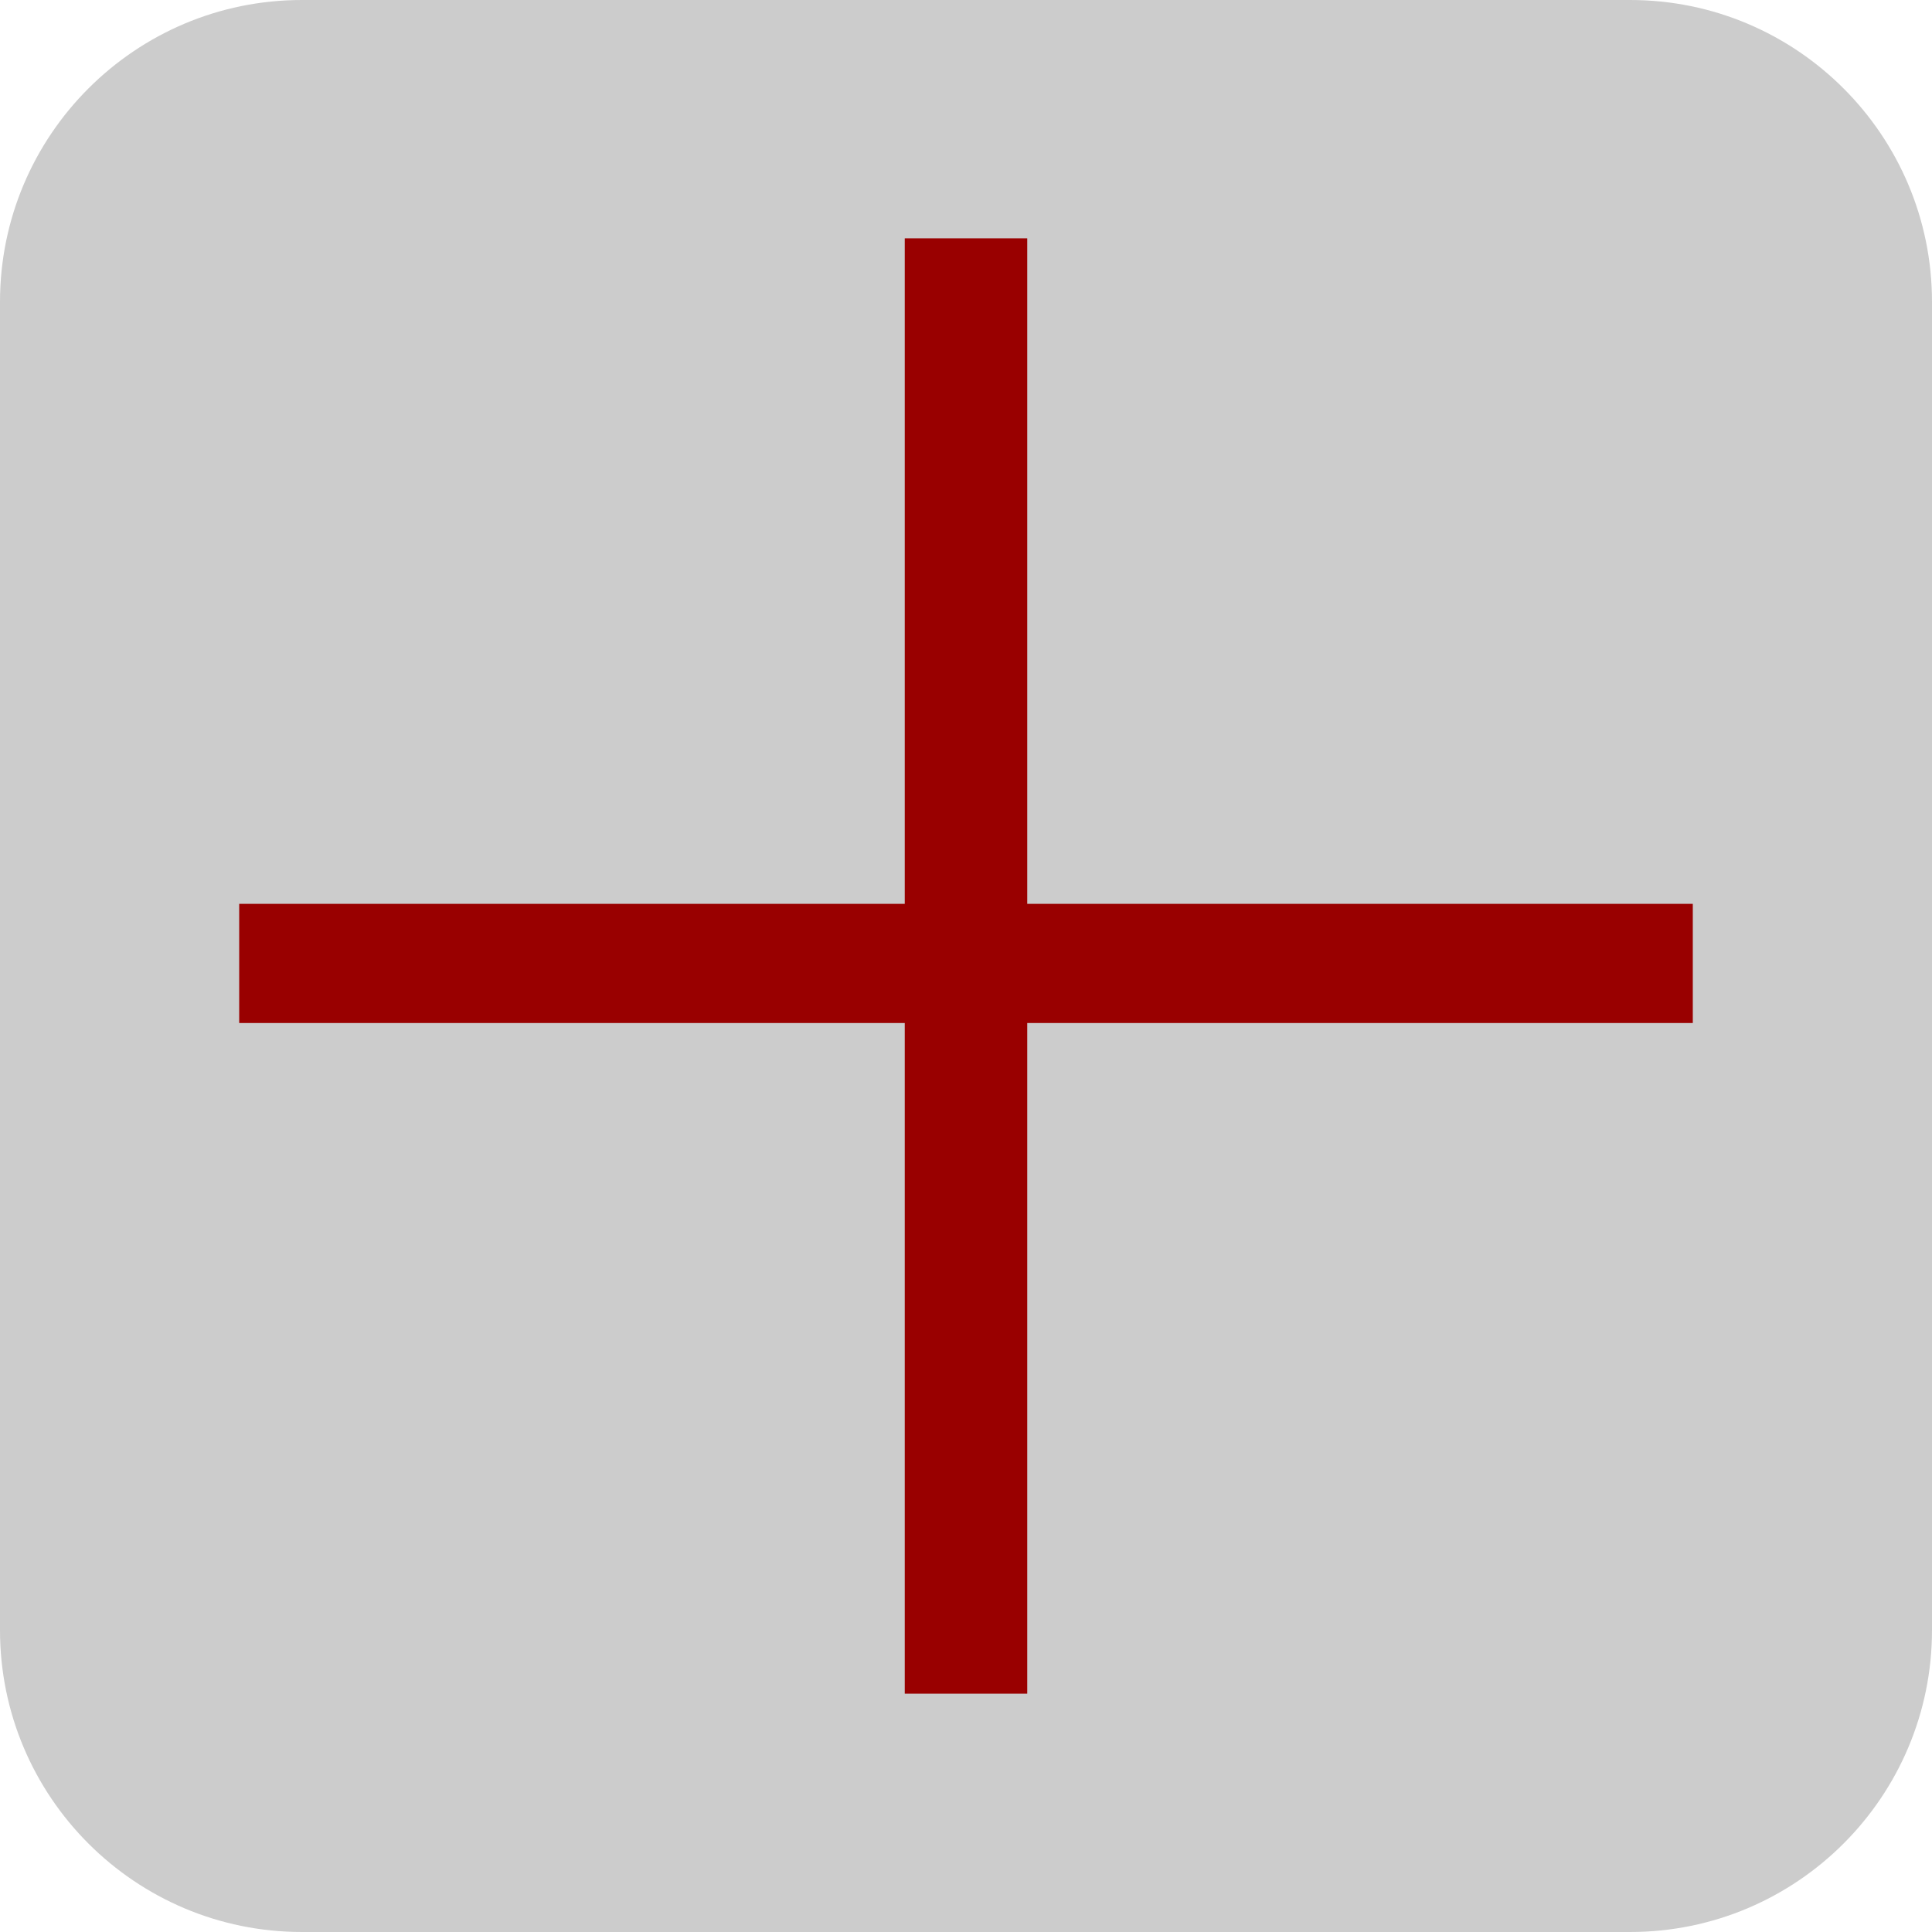
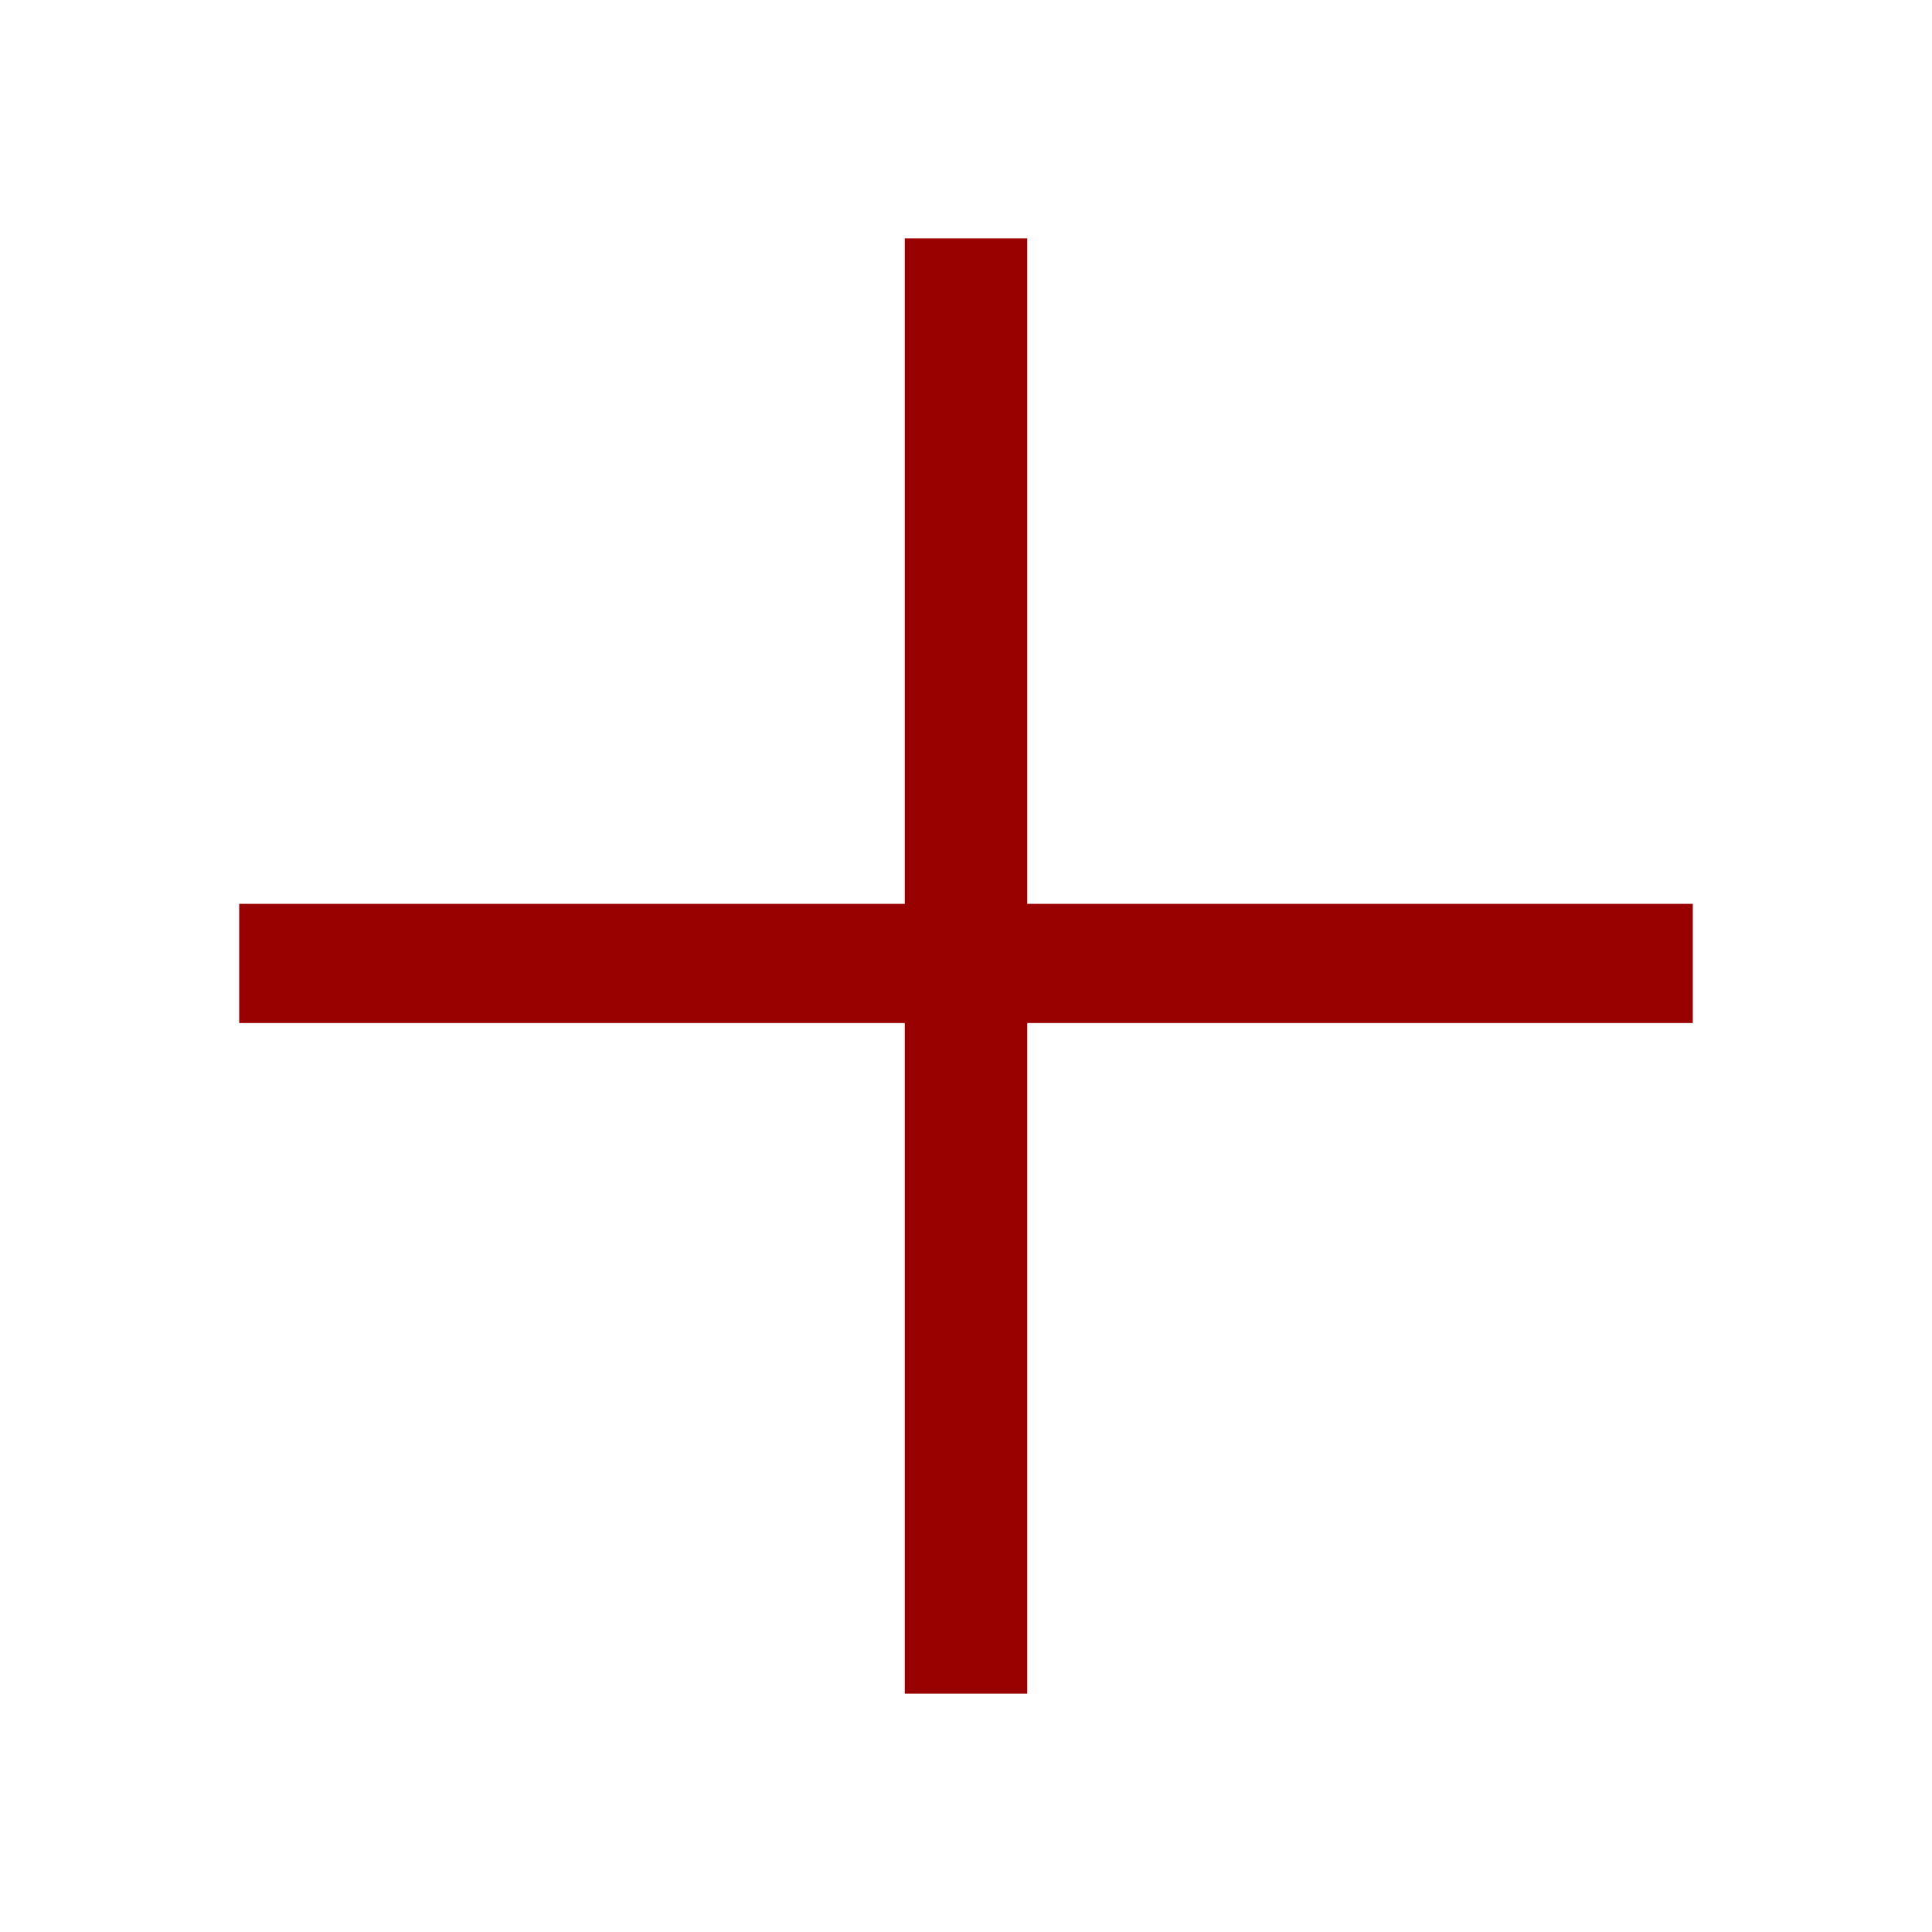
<svg xmlns="http://www.w3.org/2000/svg" xml:space="preserve" width="33.867mm" height="33.867mm" style="shape-rendering:geometricPrecision; text-rendering:geometricPrecision; image-rendering:optimizeQuality; fill-rule:evenodd; clip-rule:evenodd" viewBox="0 0 33.867 33.867">
  <defs>
    <style type="text/css">
   
    .fil0 {fill:#CCCCCC}
    .fil1 {fill:#990000;fill-rule:nonzero}
   
  </style>
  </defs>
  <g id="Ebene_x0020_1">
-     <path class="fil0" d="M5.292 0l23.283 0c2.922,-0 5.292,2.37 5.292,5.292l-0 23.283c0,2.922 -2.37,5.292 -5.292,5.292l-23.283 0c-2.922,0 -5.292,-2.37 -5.292,-5.292l0 -23.283c0,-2.922 2.37,-5.292 5.292,-5.292z" />
    <polygon class="fil1" points="15.86,19.344 15.86,29.689 18.007,29.689 18.007,19.344 18.007,17.933 19.418,17.933 29.674,17.933 29.674,15.844 19.418,15.844 18.007,15.844 18.007,14.433 18.007,4.178 15.86,4.178 15.86,14.433 15.86,15.844 14.448,15.844 4.193,15.844 4.193,17.933 14.448,17.933 15.86,17.933 " />
  </g>
</svg>